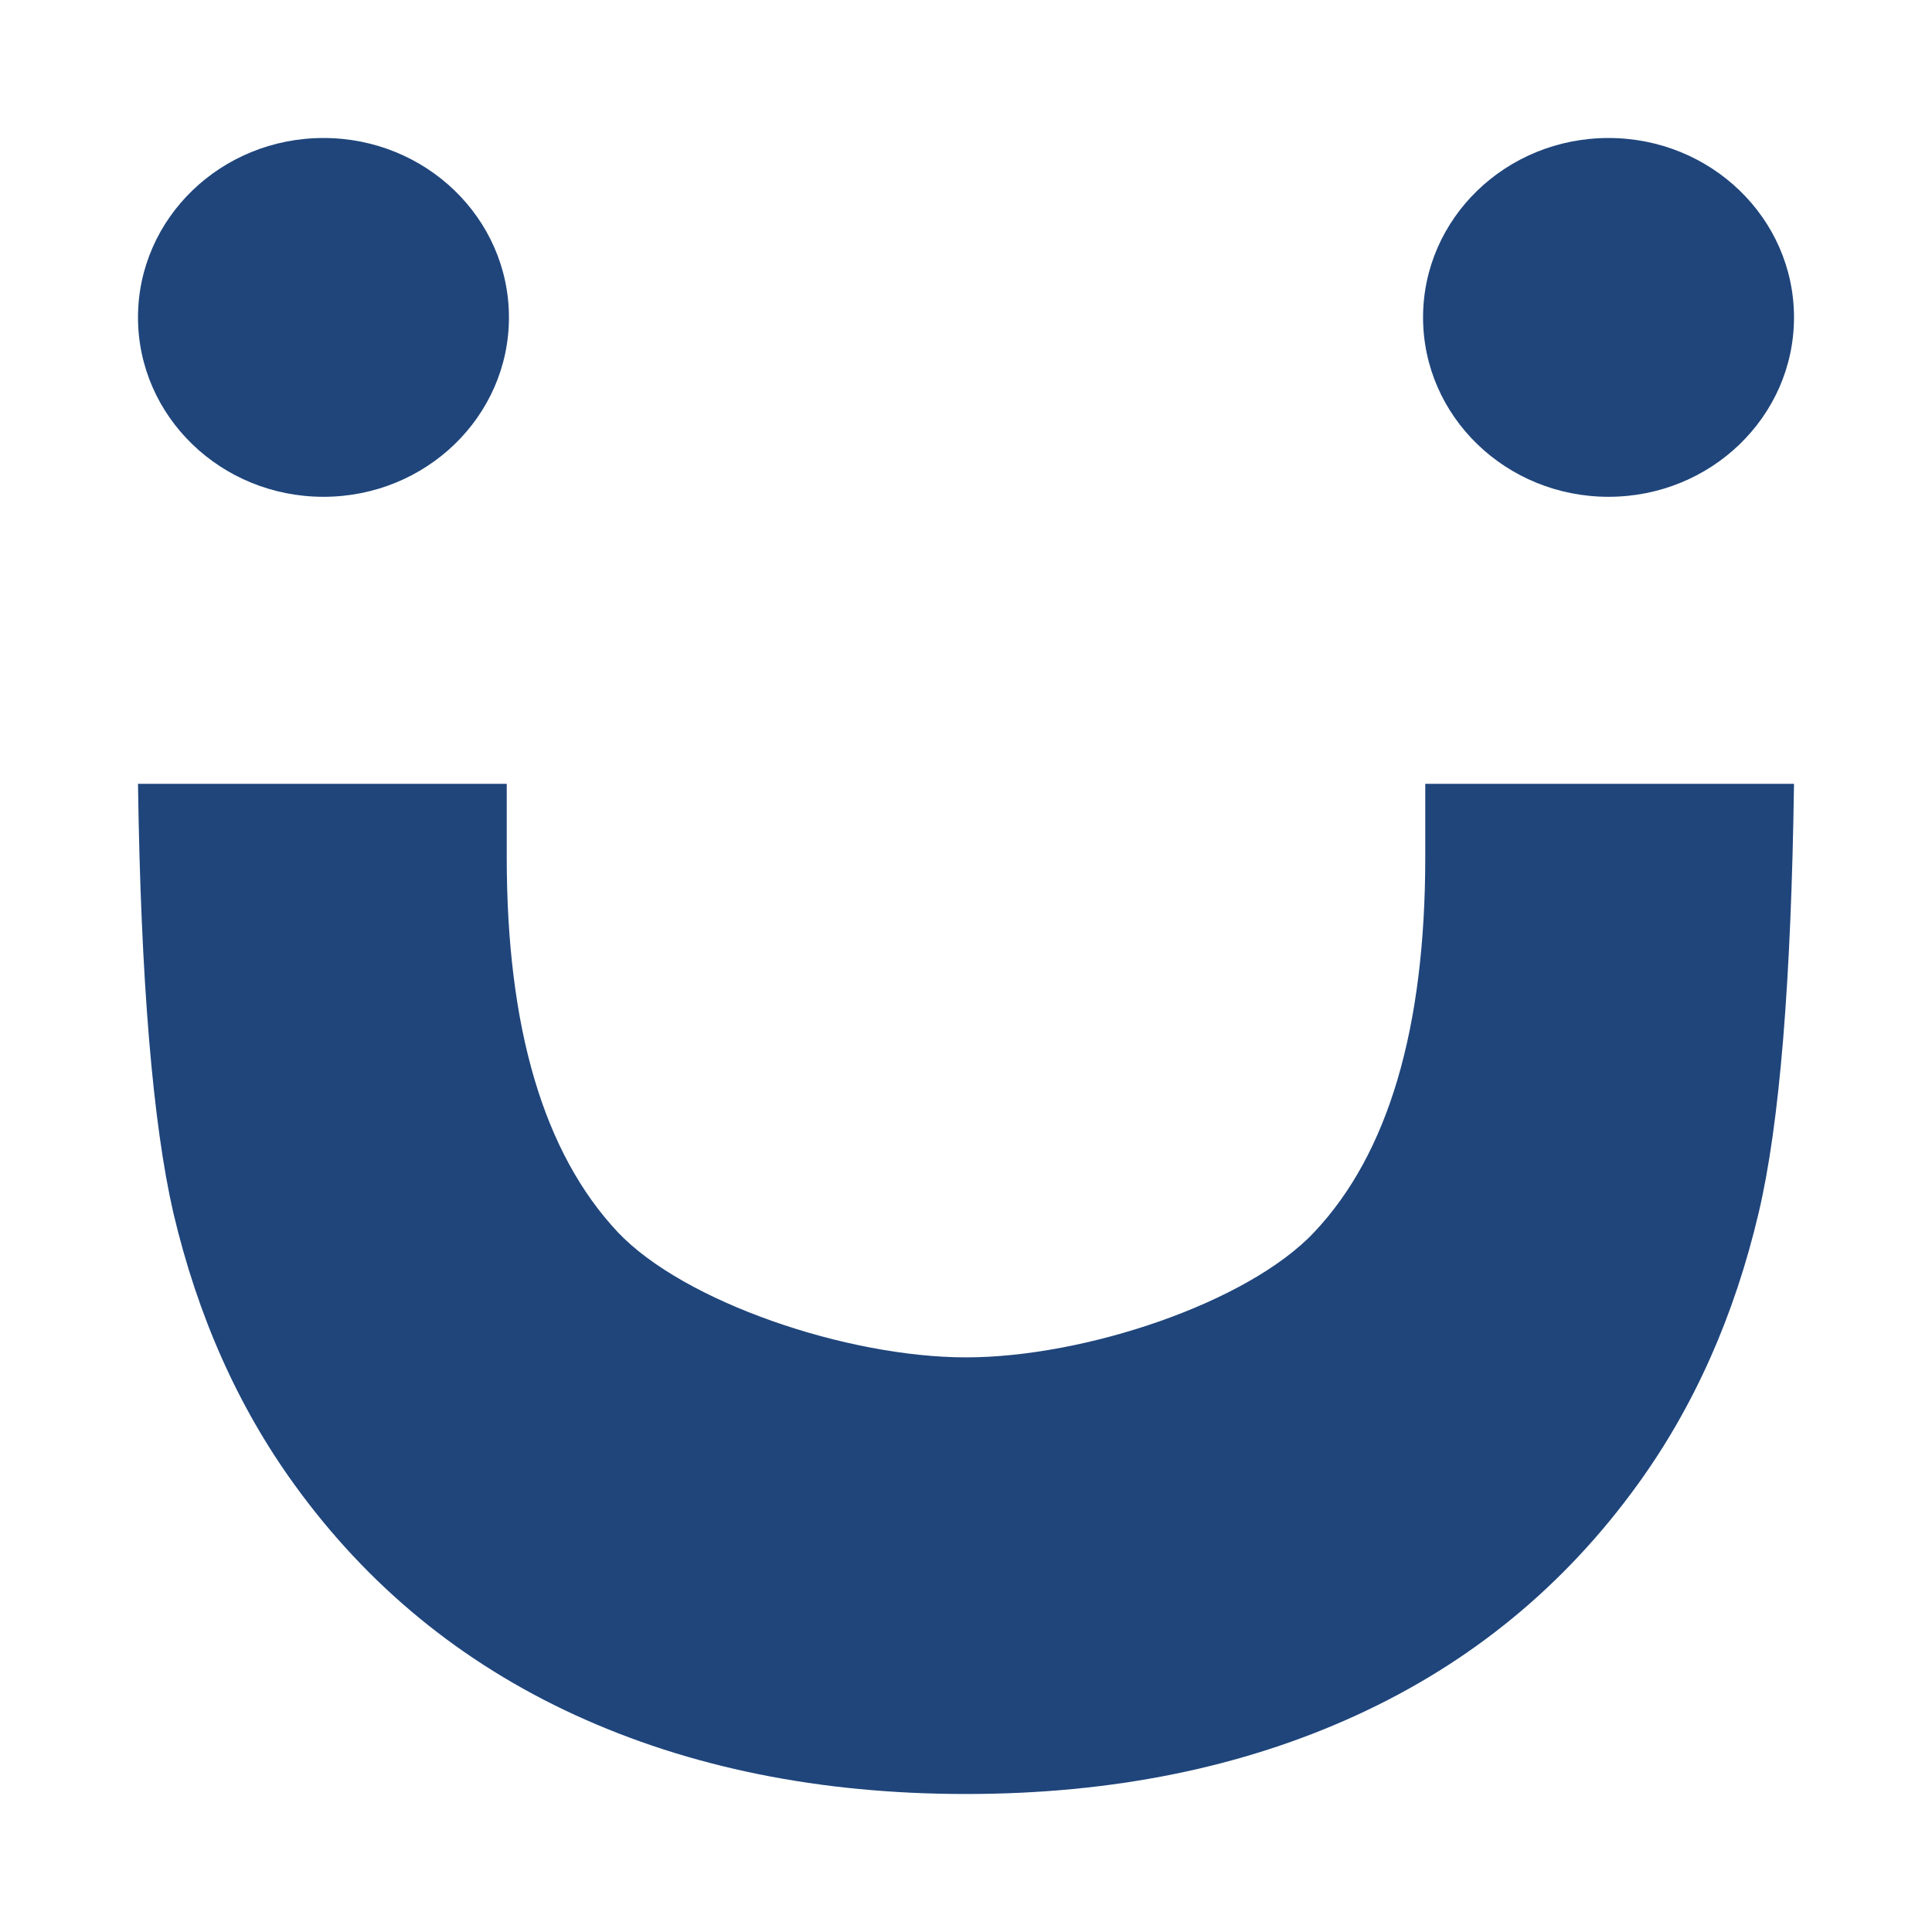
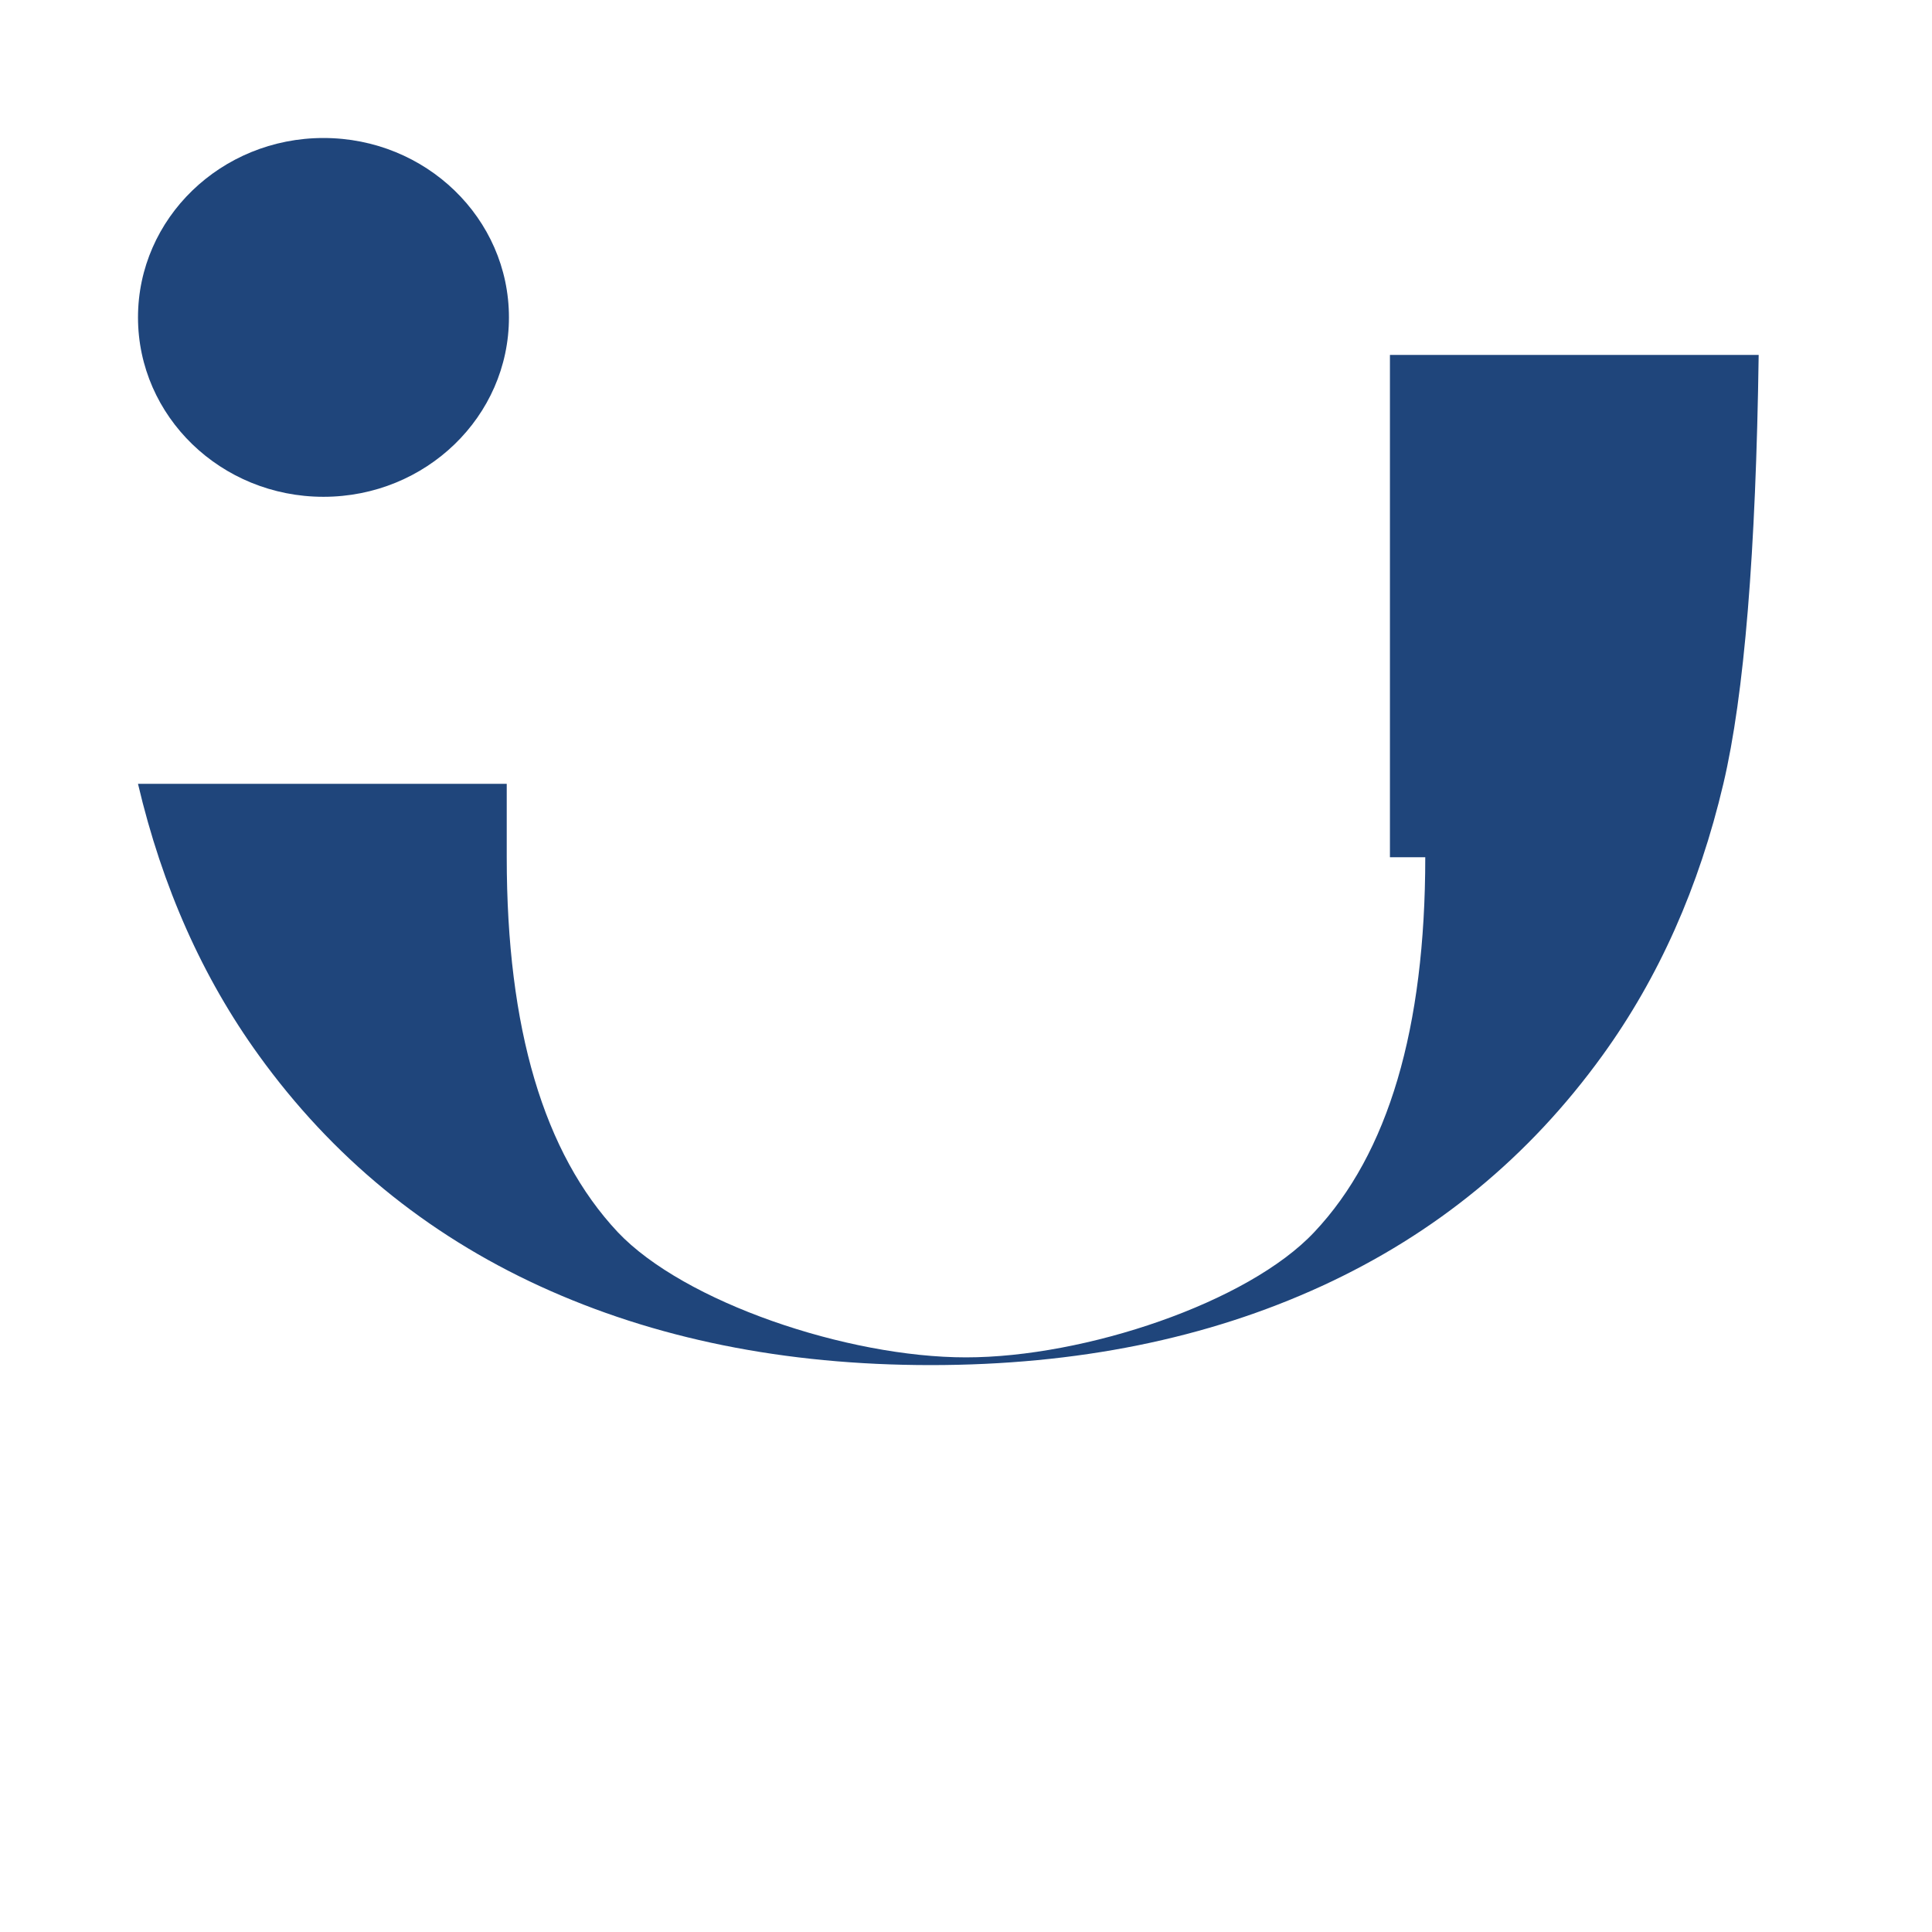
<svg xmlns="http://www.w3.org/2000/svg" version="1.1" id="Layer_1" x="0px" y="0px" viewBox="0 0 35 35" style="enable-background:new 0 0 35 35;" xml:space="preserve">
  <style type="text/css">
	.st0{fill:#1F457B;}
</style>
  <g>
-     <path class="st0" d="M25.82,15.53c0,3.1-0.67,5.37-2.01,6.79c-1.2,1.28-4.16,2.27-6.31,2.27s-5.11-1-6.31-2.27   c-1.34-1.43-2.01-3.69-2.01-6.79V14.2H2.5c0.05,3.57,0.27,6.16,0.64,7.77c0.44,1.87,1.17,3.51,2.19,4.92   c1.32,1.83,3.02,3.23,5.09,4.18c2.07,0.95,4.43,1.43,7.08,1.43s5.01-0.48,7.08-1.43c2.07-0.95,3.76-2.34,5.09-4.18   c1.02-1.41,1.75-3.05,2.19-4.92c0.38-1.61,0.59-4.2,0.64-7.77h-6.68V15.53z" />
-     <ellipse class="st0" cx="29.14" cy="5.75" rx="3.36" ry="3.25" />
+     <path class="st0" d="M25.82,15.53c0,3.1-0.67,5.37-2.01,6.79c-1.2,1.28-4.16,2.27-6.31,2.27s-5.11-1-6.31-2.27   c-1.34-1.43-2.01-3.69-2.01-6.79V14.2H2.5c0.44,1.87,1.17,3.51,2.19,4.92   c1.32,1.83,3.02,3.23,5.09,4.18c2.07,0.95,4.43,1.43,7.08,1.43s5.01-0.48,7.08-1.43c2.07-0.95,3.76-2.34,5.09-4.18   c1.02-1.41,1.75-3.05,2.19-4.92c0.38-1.61,0.59-4.2,0.64-7.77h-6.68V15.53z" />
    <ellipse class="st0" cx="5.86" cy="5.75" rx="3.36" ry="3.25" />
  </g>
</svg>